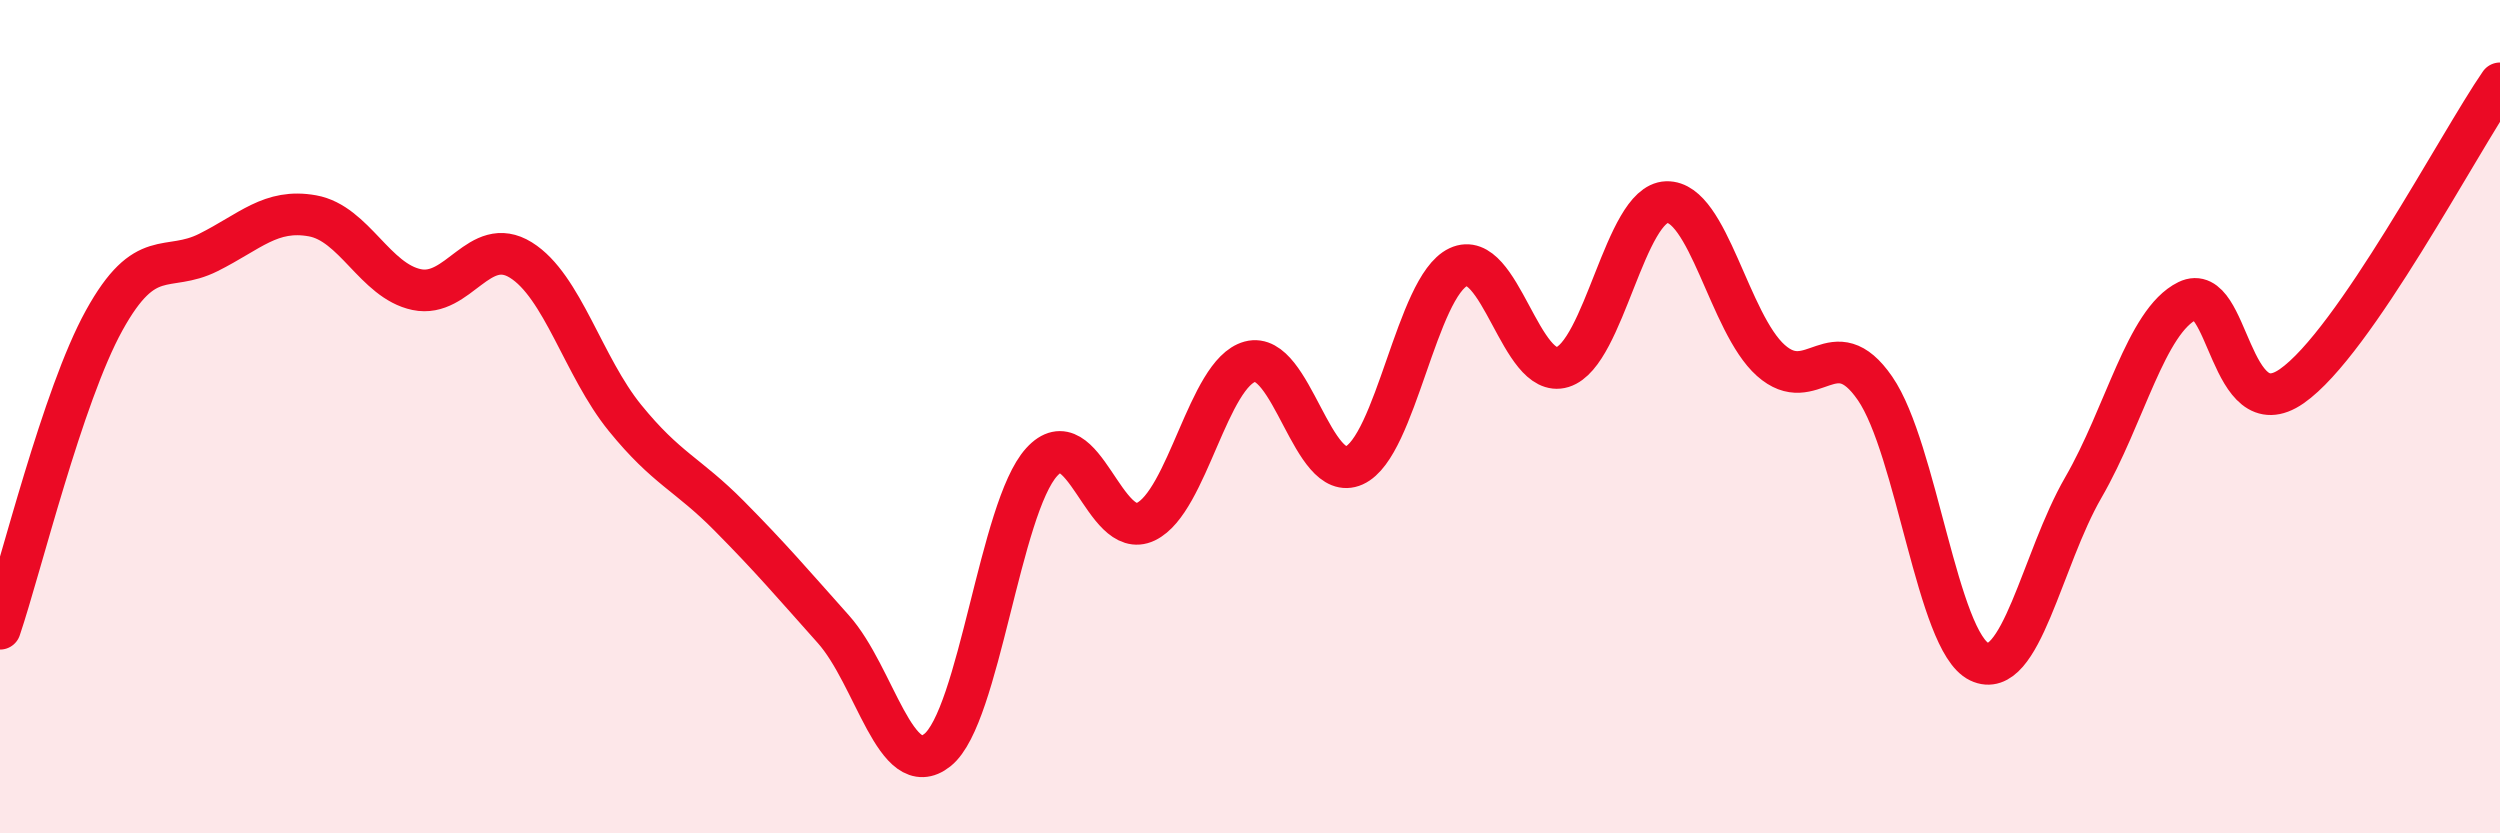
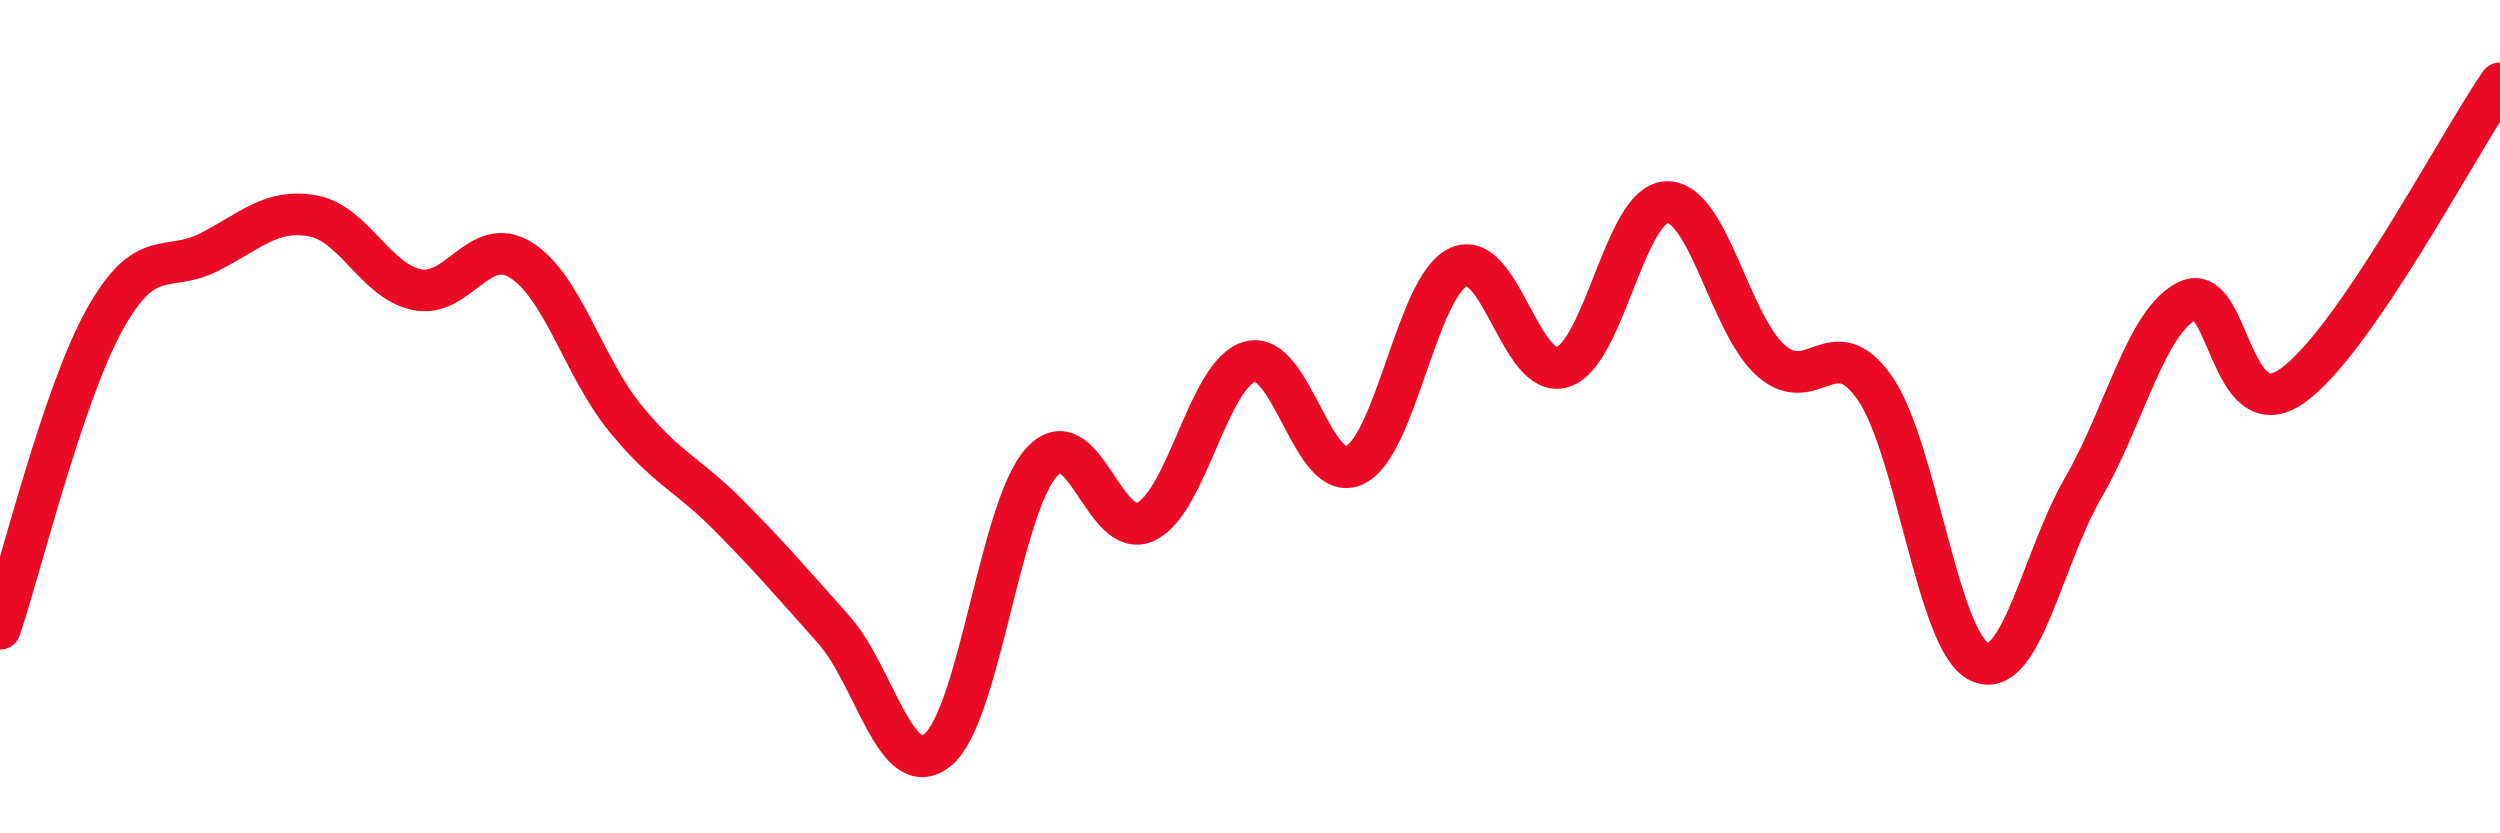
<svg xmlns="http://www.w3.org/2000/svg" width="60" height="20" viewBox="0 0 60 20">
-   <path d="M 0,15.09 C 0.5,13.61 1.5,9.5 2.5,7.69 C 3.5,5.88 4,6.56 5,6.06 C 6,5.56 6.5,5 7.5,5.18 C 8.5,5.36 9,6.74 10,6.95 C 11,7.16 11.5,5.62 12.5,6.24 C 13.5,6.86 14,8.8 15,10.03 C 16,11.26 16.5,11.37 17.5,12.38 C 18.5,13.39 19,13.98 20,15.1 C 21,16.22 21.5,18.8 22.5,18 C 23.5,17.2 24,12.19 25,11.09 C 26,9.99 26.5,13 27.5,12.52 C 28.5,12.04 29,8.95 30,8.68 C 31,8.41 31.5,11.62 32.5,11.17 C 33.5,10.72 34,6.88 35,6.41 C 36,5.94 36.5,9.12 37.5,8.81 C 38.5,8.5 39,4.88 40,4.85 C 41,4.82 41.5,7.76 42.5,8.65 C 43.5,9.54 44,7.87 45,9.32 C 46,10.77 46.5,15.4 47.5,15.88 C 48.5,16.36 49,13.43 50,11.7 C 51,9.97 51.5,7.71 52.5,7.22 C 53.5,6.73 53.5,10.31 55,9.27 C 56.5,8.23 59,3.45 60,2L60 20L0 20Z" fill="#EB0A25" opacity="0.1" stroke-linecap="round" stroke-linejoin="round" />
  <path d="M 0,15.09 C 0.5,13.61 1.5,9.5 2.5,7.69 C 3.5,5.88 4,6.56 5,6.06 C 6,5.56 6.5,5 7.5,5.18 C 8.5,5.36 9,6.74 10,6.95 C 11,7.16 11.5,5.62 12.5,6.24 C 13.5,6.86 14,8.8 15,10.03 C 16,11.26 16.5,11.37 17.5,12.38 C 18.5,13.39 19,13.98 20,15.1 C 21,16.22 21.5,18.8 22.5,18 C 23.5,17.2 24,12.19 25,11.09 C 26,9.99 26.5,13 27.5,12.52 C 28.5,12.04 29,8.95 30,8.68 C 31,8.41 31.5,11.62 32.5,11.17 C 33.5,10.72 34,6.88 35,6.41 C 36,5.94 36.5,9.12 37.5,8.81 C 38.5,8.5 39,4.88 40,4.85 C 41,4.82 41.5,7.76 42.5,8.65 C 43.5,9.54 44,7.87 45,9.32 C 46,10.77 46.5,15.4 47.5,15.88 C 48.5,16.36 49,13.43 50,11.7 C 51,9.97 51.5,7.71 52.5,7.22 C 53.5,6.73 53.5,10.31 55,9.27 C 56.5,8.23 59,3.45 60,2" stroke="#EB0A25" stroke-width="1" fill="none" stroke-linecap="round" stroke-linejoin="round" />
</svg>